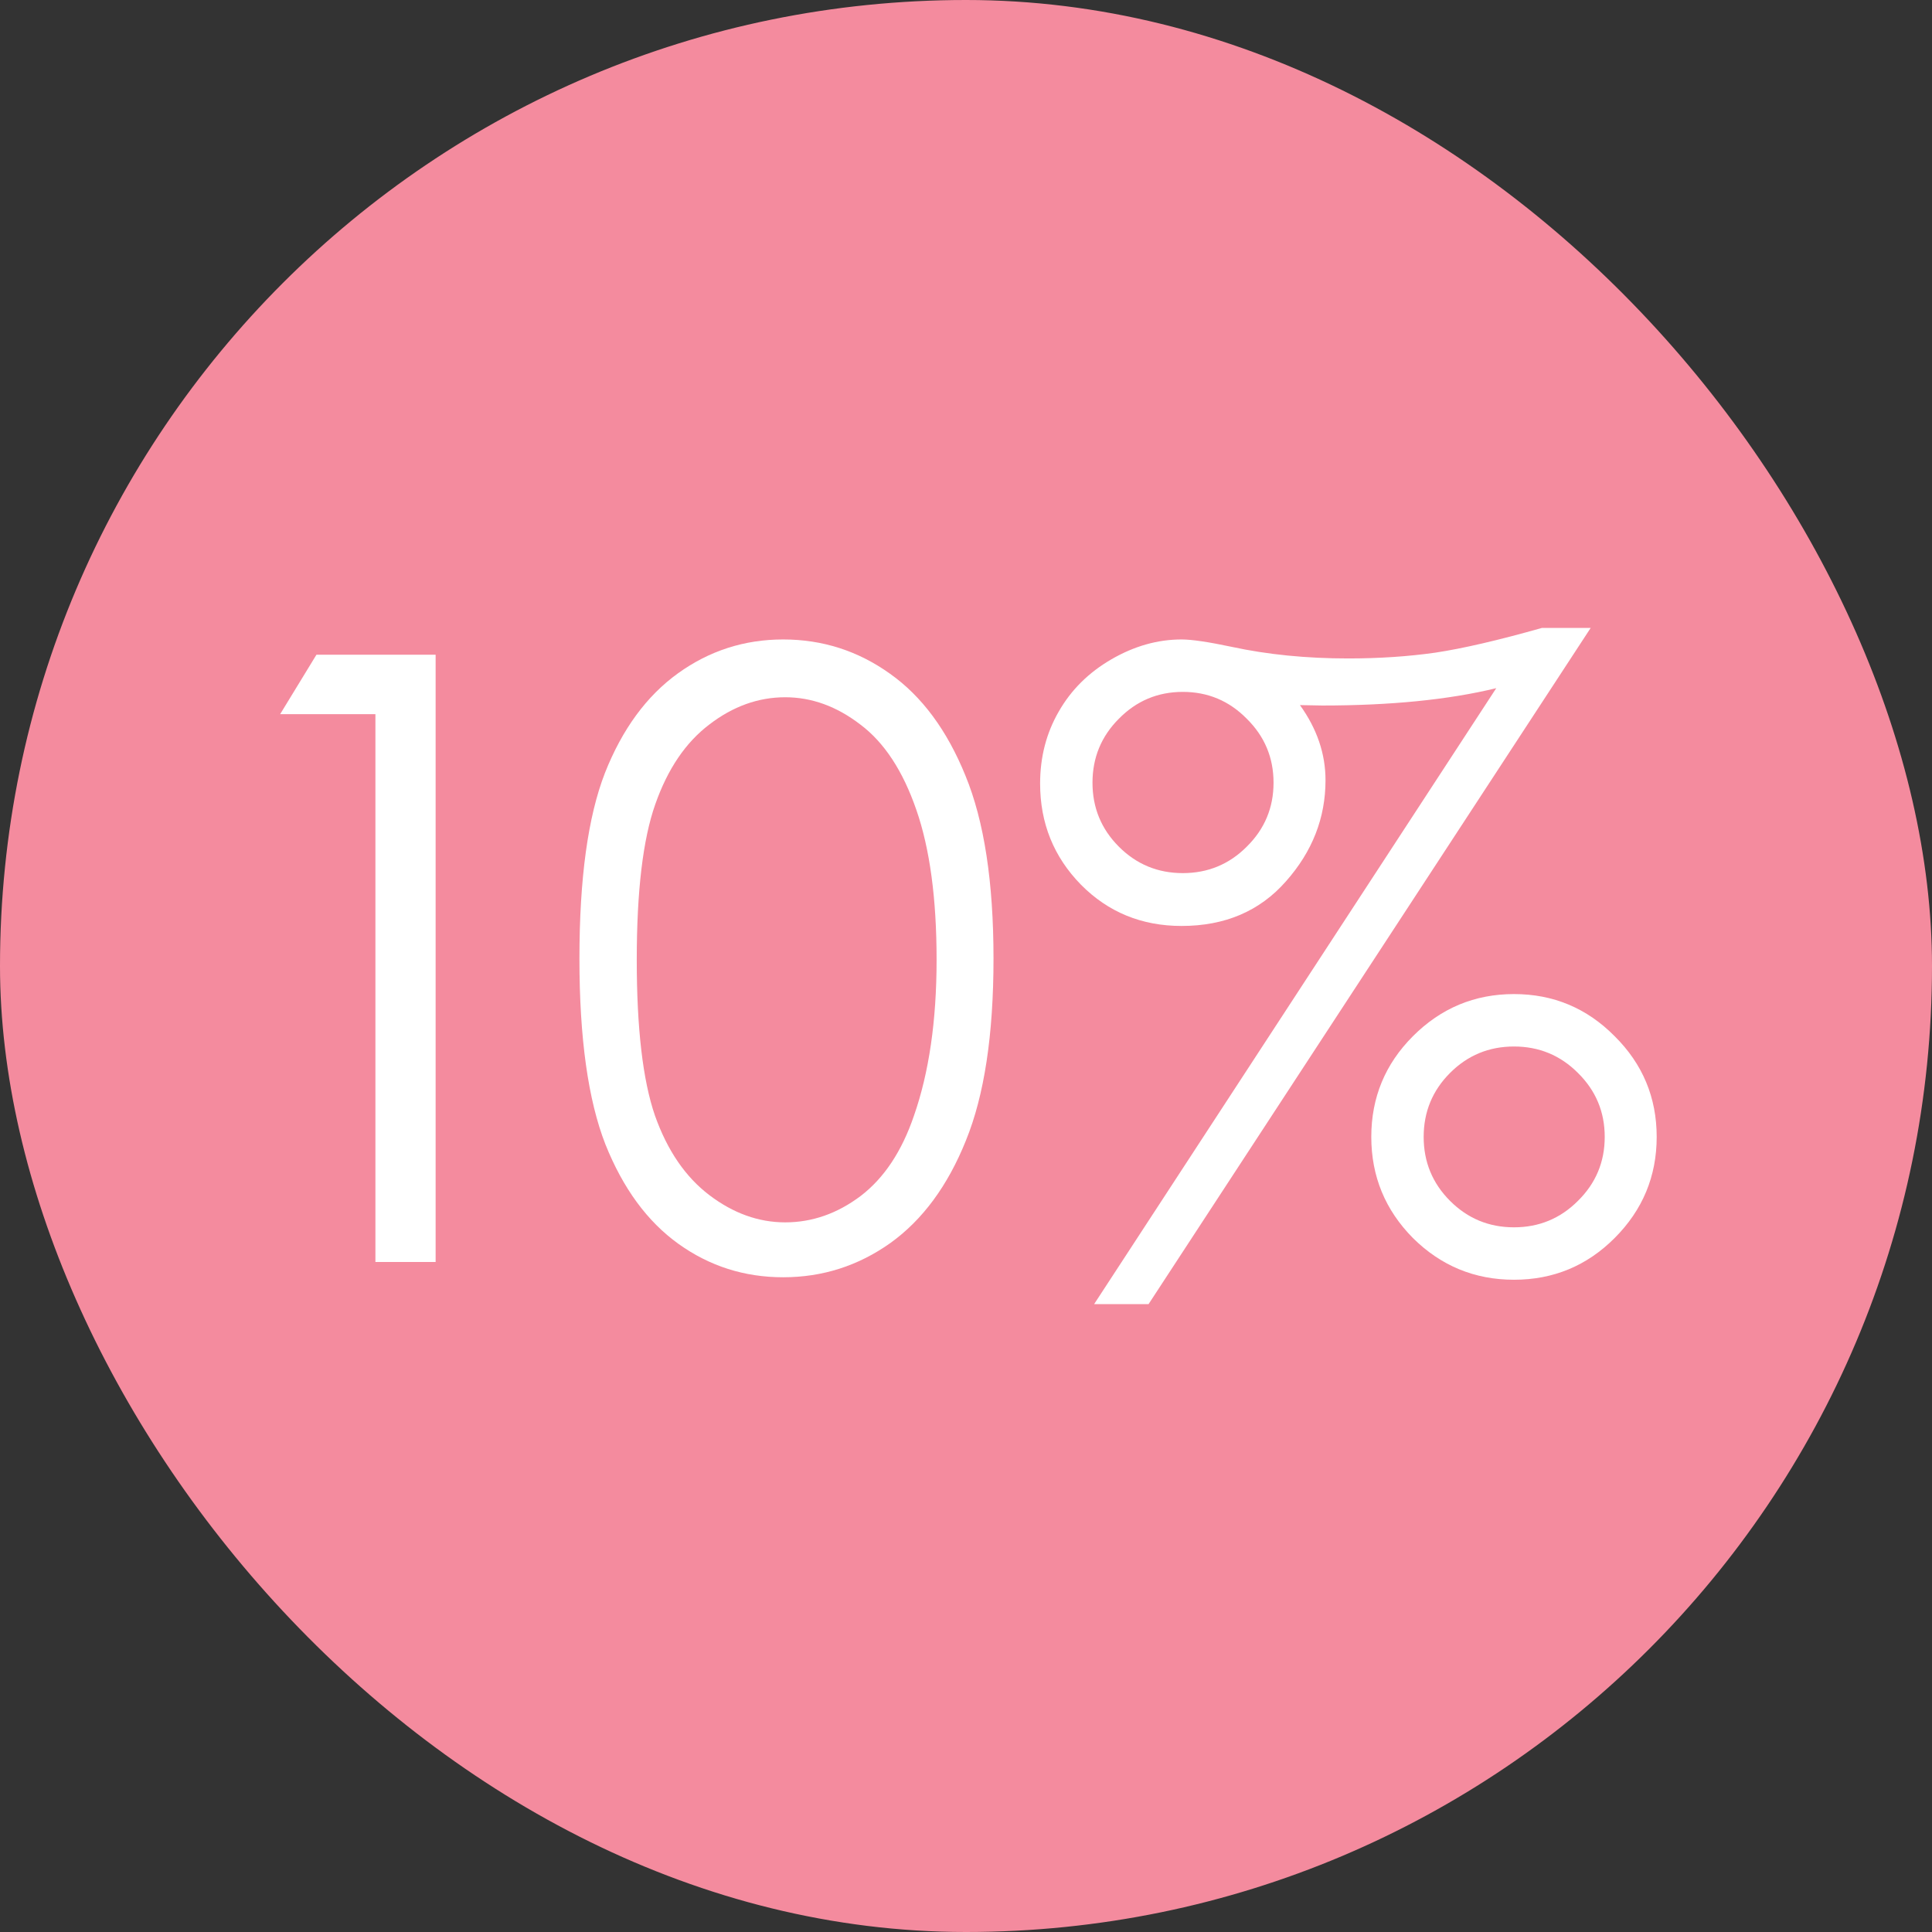
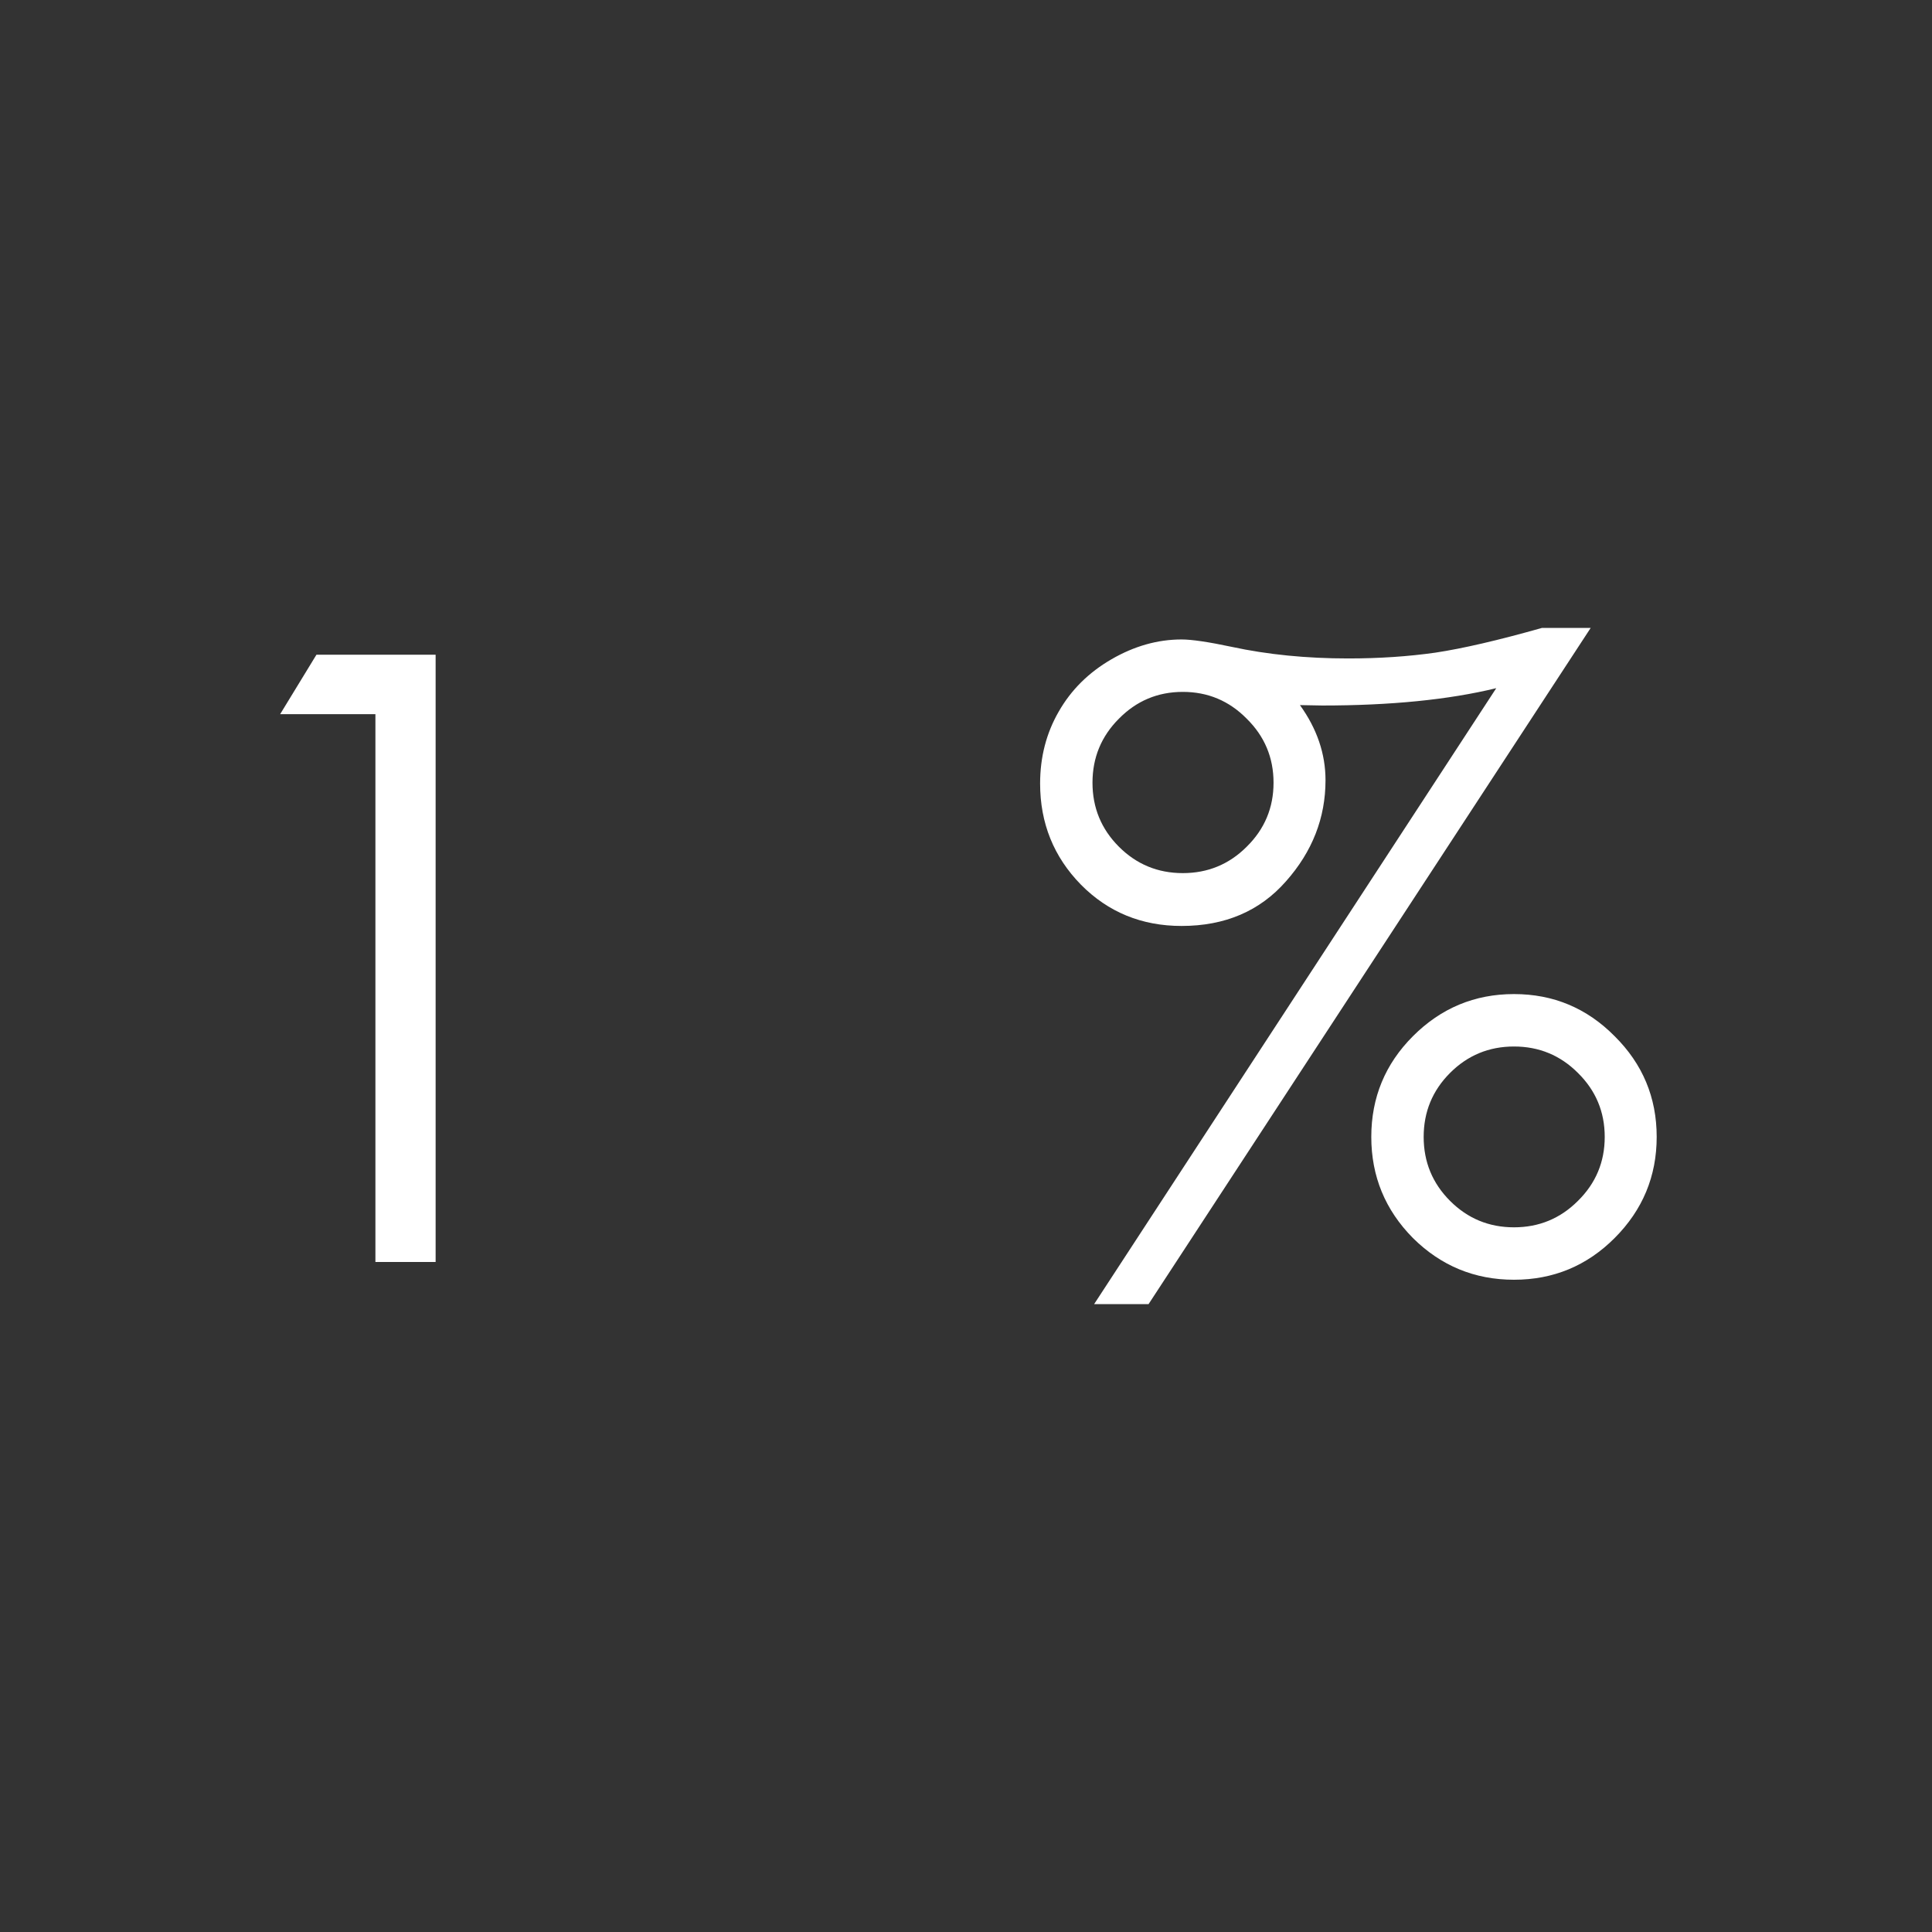
<svg xmlns="http://www.w3.org/2000/svg" width="400" height="400" viewBox="0 0 400 400" fill="none">
  <rect x="0" y="0" width="400" height="400" fill="#333333" stroke="none" />
-   <rect width="400" height="400" rx="200" fill="#F48B9E" />
  <path d="M65.514 135.556H90.192V261.282H77.725V147.863H58L65.514 135.556Z" fill="white" />
-   <path d="M119.965 198.462C119.965 181.88 121.73 169.06 125.259 160C128.845 150.94 133.883 144.074 140.373 139.402C146.862 134.729 154.12 132.393 162.147 132.393C170.287 132.393 177.659 134.758 184.262 139.487C190.866 144.16 196.075 151.197 199.889 160.598C203.76 170 205.695 182.621 205.695 198.462C205.695 214.245 203.788 226.809 199.974 236.154C196.217 245.499 191.008 252.564 184.348 257.35C177.688 262.08 170.287 264.444 162.147 264.444C154.12 264.444 146.891 262.137 140.458 257.521C134.025 252.906 128.988 246.04 125.344 236.923C121.758 227.749 119.965 214.929 119.965 198.462ZM131.834 198.718C131.834 212.906 133.086 223.647 135.591 230.94C138.153 238.177 141.91 243.675 146.862 247.436C151.815 251.197 157.052 253.077 162.574 253.077C168.152 253.077 173.361 251.254 178.2 247.607C183.039 243.903 186.71 238.376 189.215 231.026C192.346 222.08 193.911 211.311 193.911 198.718C193.911 186.068 192.517 175.726 189.727 167.692C186.938 159.601 183.067 153.704 178.115 150C173.219 146.239 168.039 144.359 162.574 144.359C156.995 144.359 151.758 146.239 146.862 150C141.967 153.704 138.238 159.202 135.676 166.496C133.115 173.732 131.834 184.473 131.834 198.718Z" fill="white" />
  <path d="M329.338 130L237.801 270H226.53L309.784 142.479C299.936 144.872 287.924 146.068 273.75 146.068L269.139 145.983C272.668 150.883 274.433 156.068 274.433 161.538C274.433 169.345 271.7 176.325 266.236 182.479C260.828 188.632 253.627 191.709 244.632 191.709C236.378 191.709 229.433 188.86 223.797 183.162C218.162 177.407 215.344 170.427 215.344 162.222C215.344 156.752 216.625 151.795 219.186 147.35C221.748 142.849 225.391 139.231 230.116 136.496C234.841 133.761 239.68 132.393 244.632 132.393C246.739 132.393 250.211 132.906 255.05 133.932C262.45 135.527 270.477 136.325 279.129 136.325C285.505 136.325 291.511 135.926 297.146 135.128C302.839 134.274 310.211 132.564 319.262 130H329.338ZM244.888 143.248C239.708 143.248 235.296 145.1 231.653 148.803C228.01 152.45 226.188 156.866 226.188 162.051C226.188 167.236 228.01 171.652 231.653 175.299C235.296 178.946 239.708 180.769 244.888 180.769C250.069 180.769 254.48 178.946 258.124 175.299C261.824 171.652 263.674 167.236 263.674 162.051C263.674 156.866 261.824 152.45 258.124 148.803C254.48 145.1 250.069 143.248 244.888 143.248ZM313.456 205.812C321.596 205.812 328.541 208.718 334.29 214.53C340.097 220.285 343 227.236 343 235.385C343 243.533 340.097 250.513 334.29 256.325C328.541 262.08 321.596 264.957 313.456 264.957C305.315 264.957 298.342 262.08 292.535 256.325C286.786 250.513 283.911 243.533 283.911 235.385C283.911 227.236 286.786 220.285 292.535 214.53C298.342 208.718 305.315 205.812 313.456 205.812ZM313.456 216.667C308.275 216.667 303.864 218.49 300.22 222.137C296.577 225.783 294.755 230.199 294.755 235.385C294.755 240.57 296.577 244.986 300.22 248.632C303.864 252.279 308.275 254.103 313.456 254.103C318.636 254.103 323.048 252.279 326.691 248.632C330.391 244.986 332.241 240.57 332.241 235.385C332.241 230.199 330.391 225.783 326.691 222.137C323.048 218.49 318.636 216.667 313.456 216.667Z" fill="white" />
</svg>